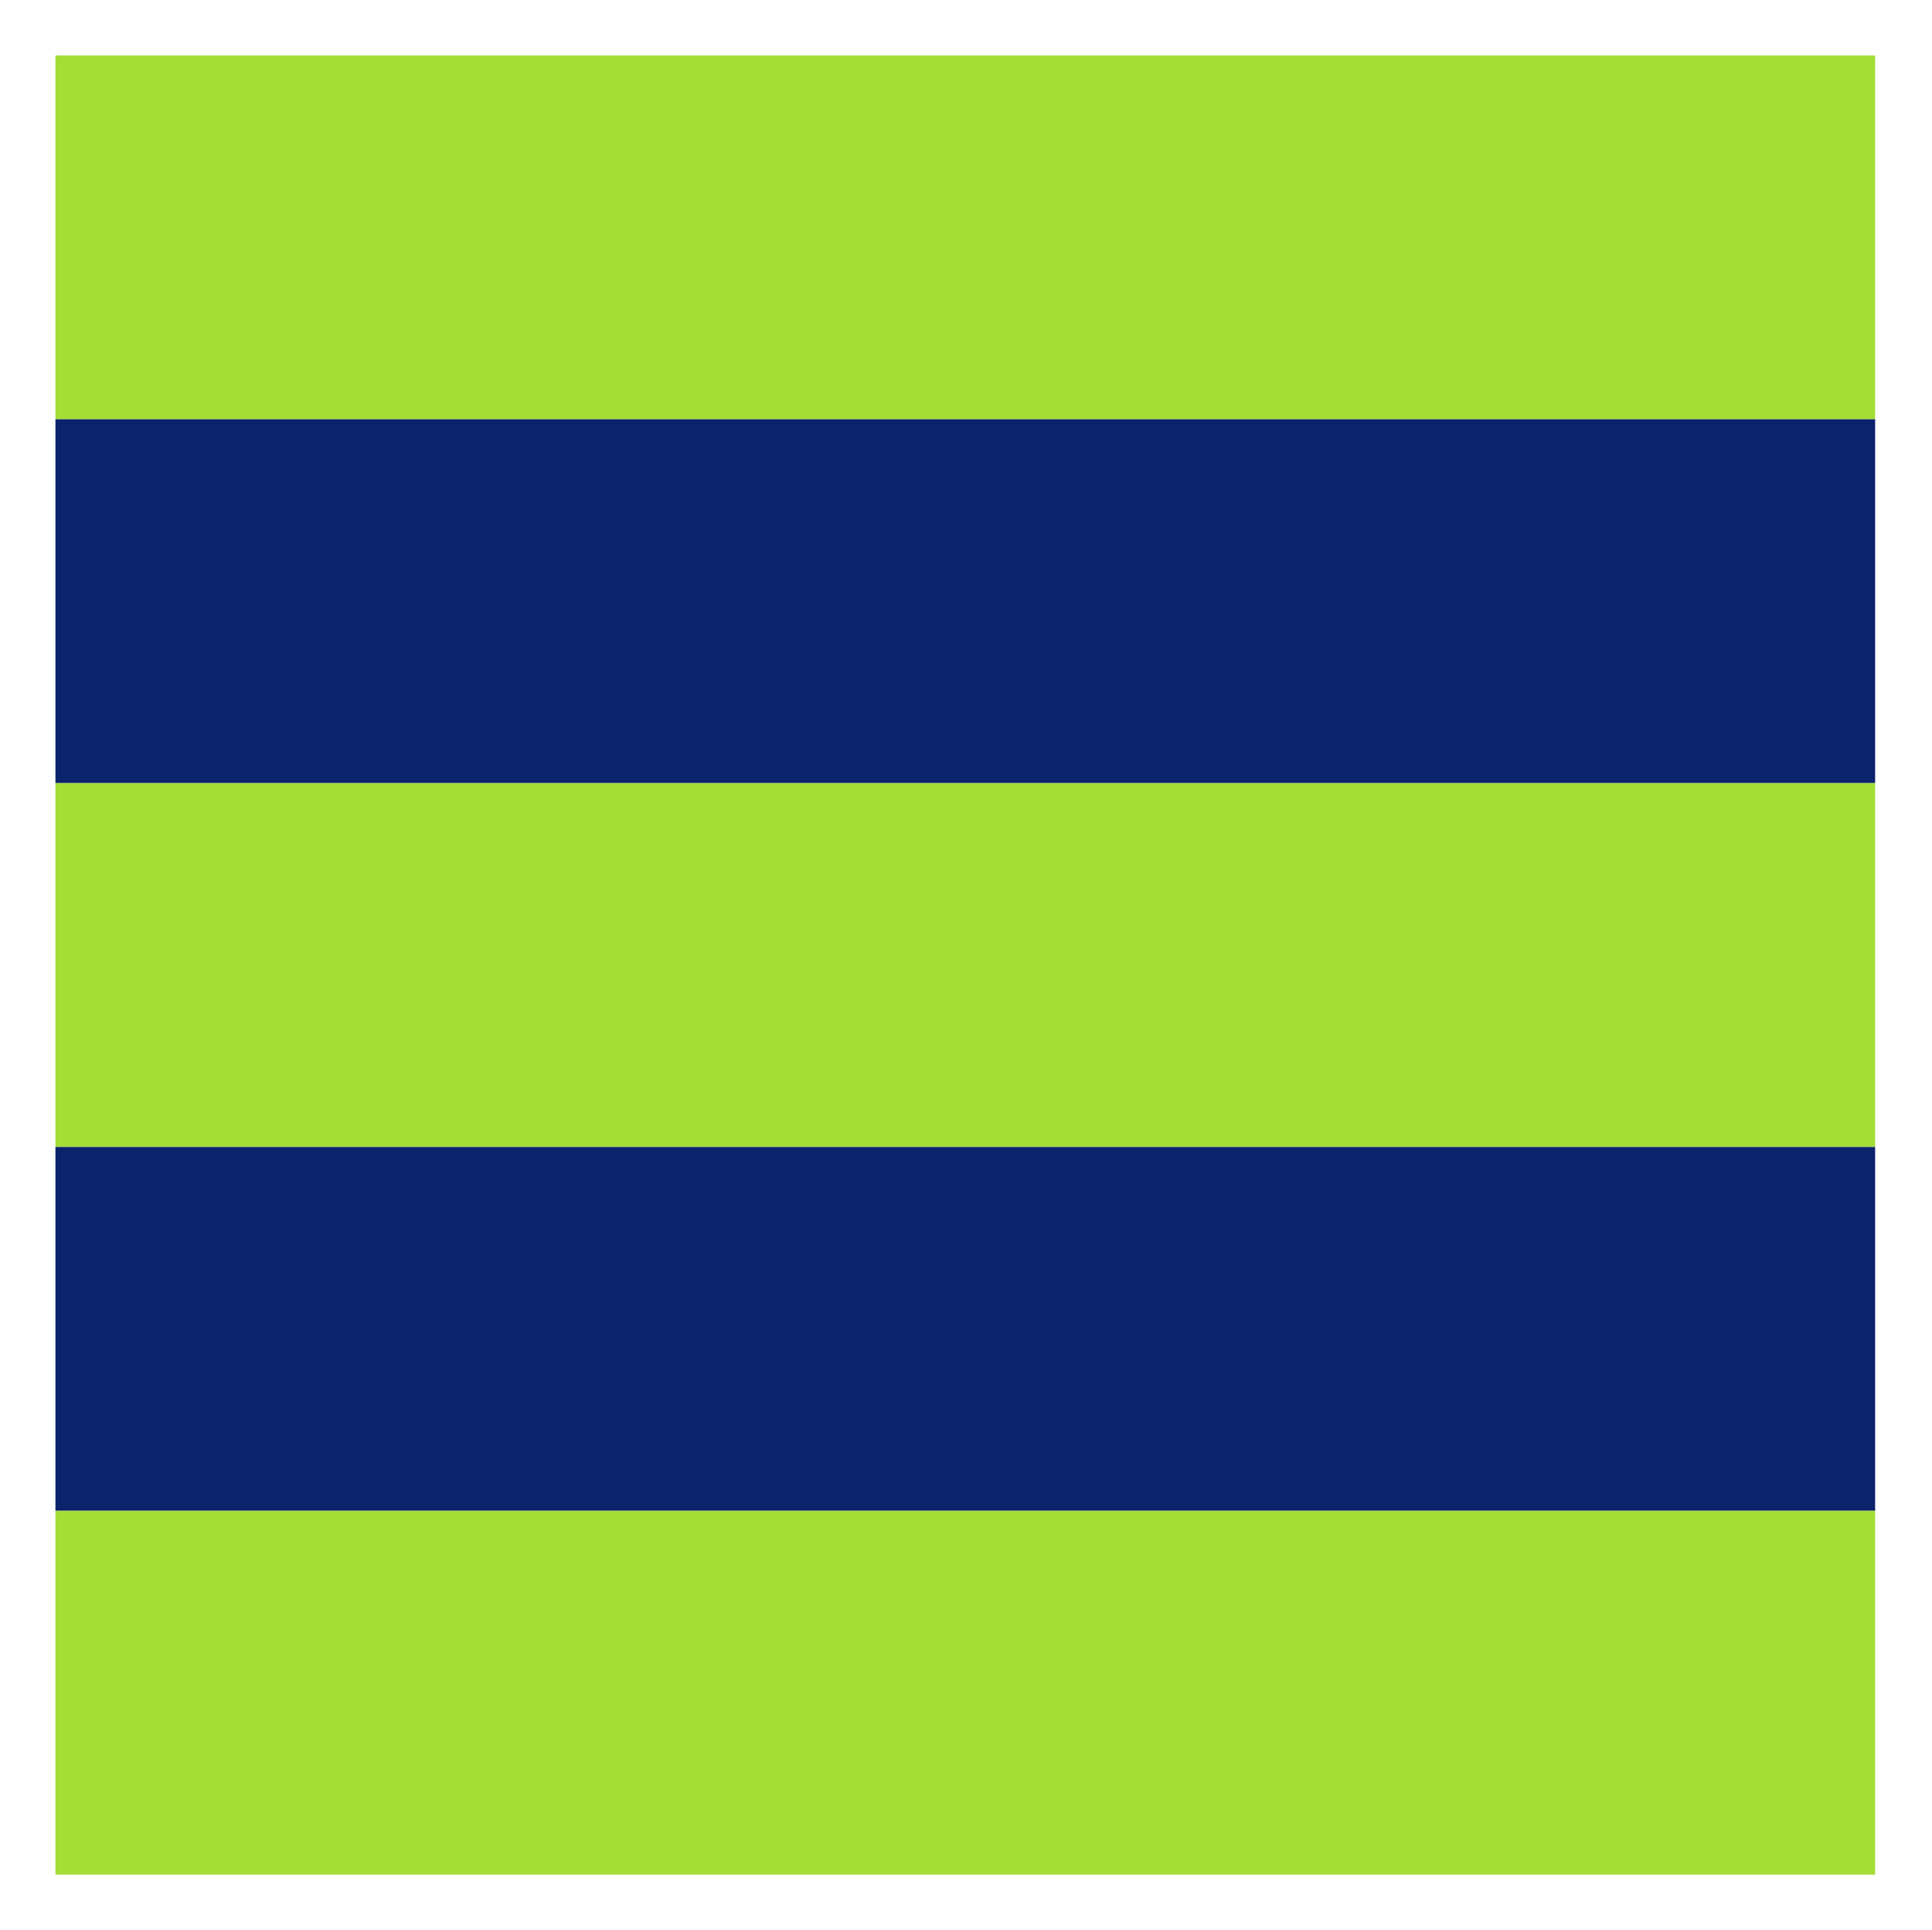
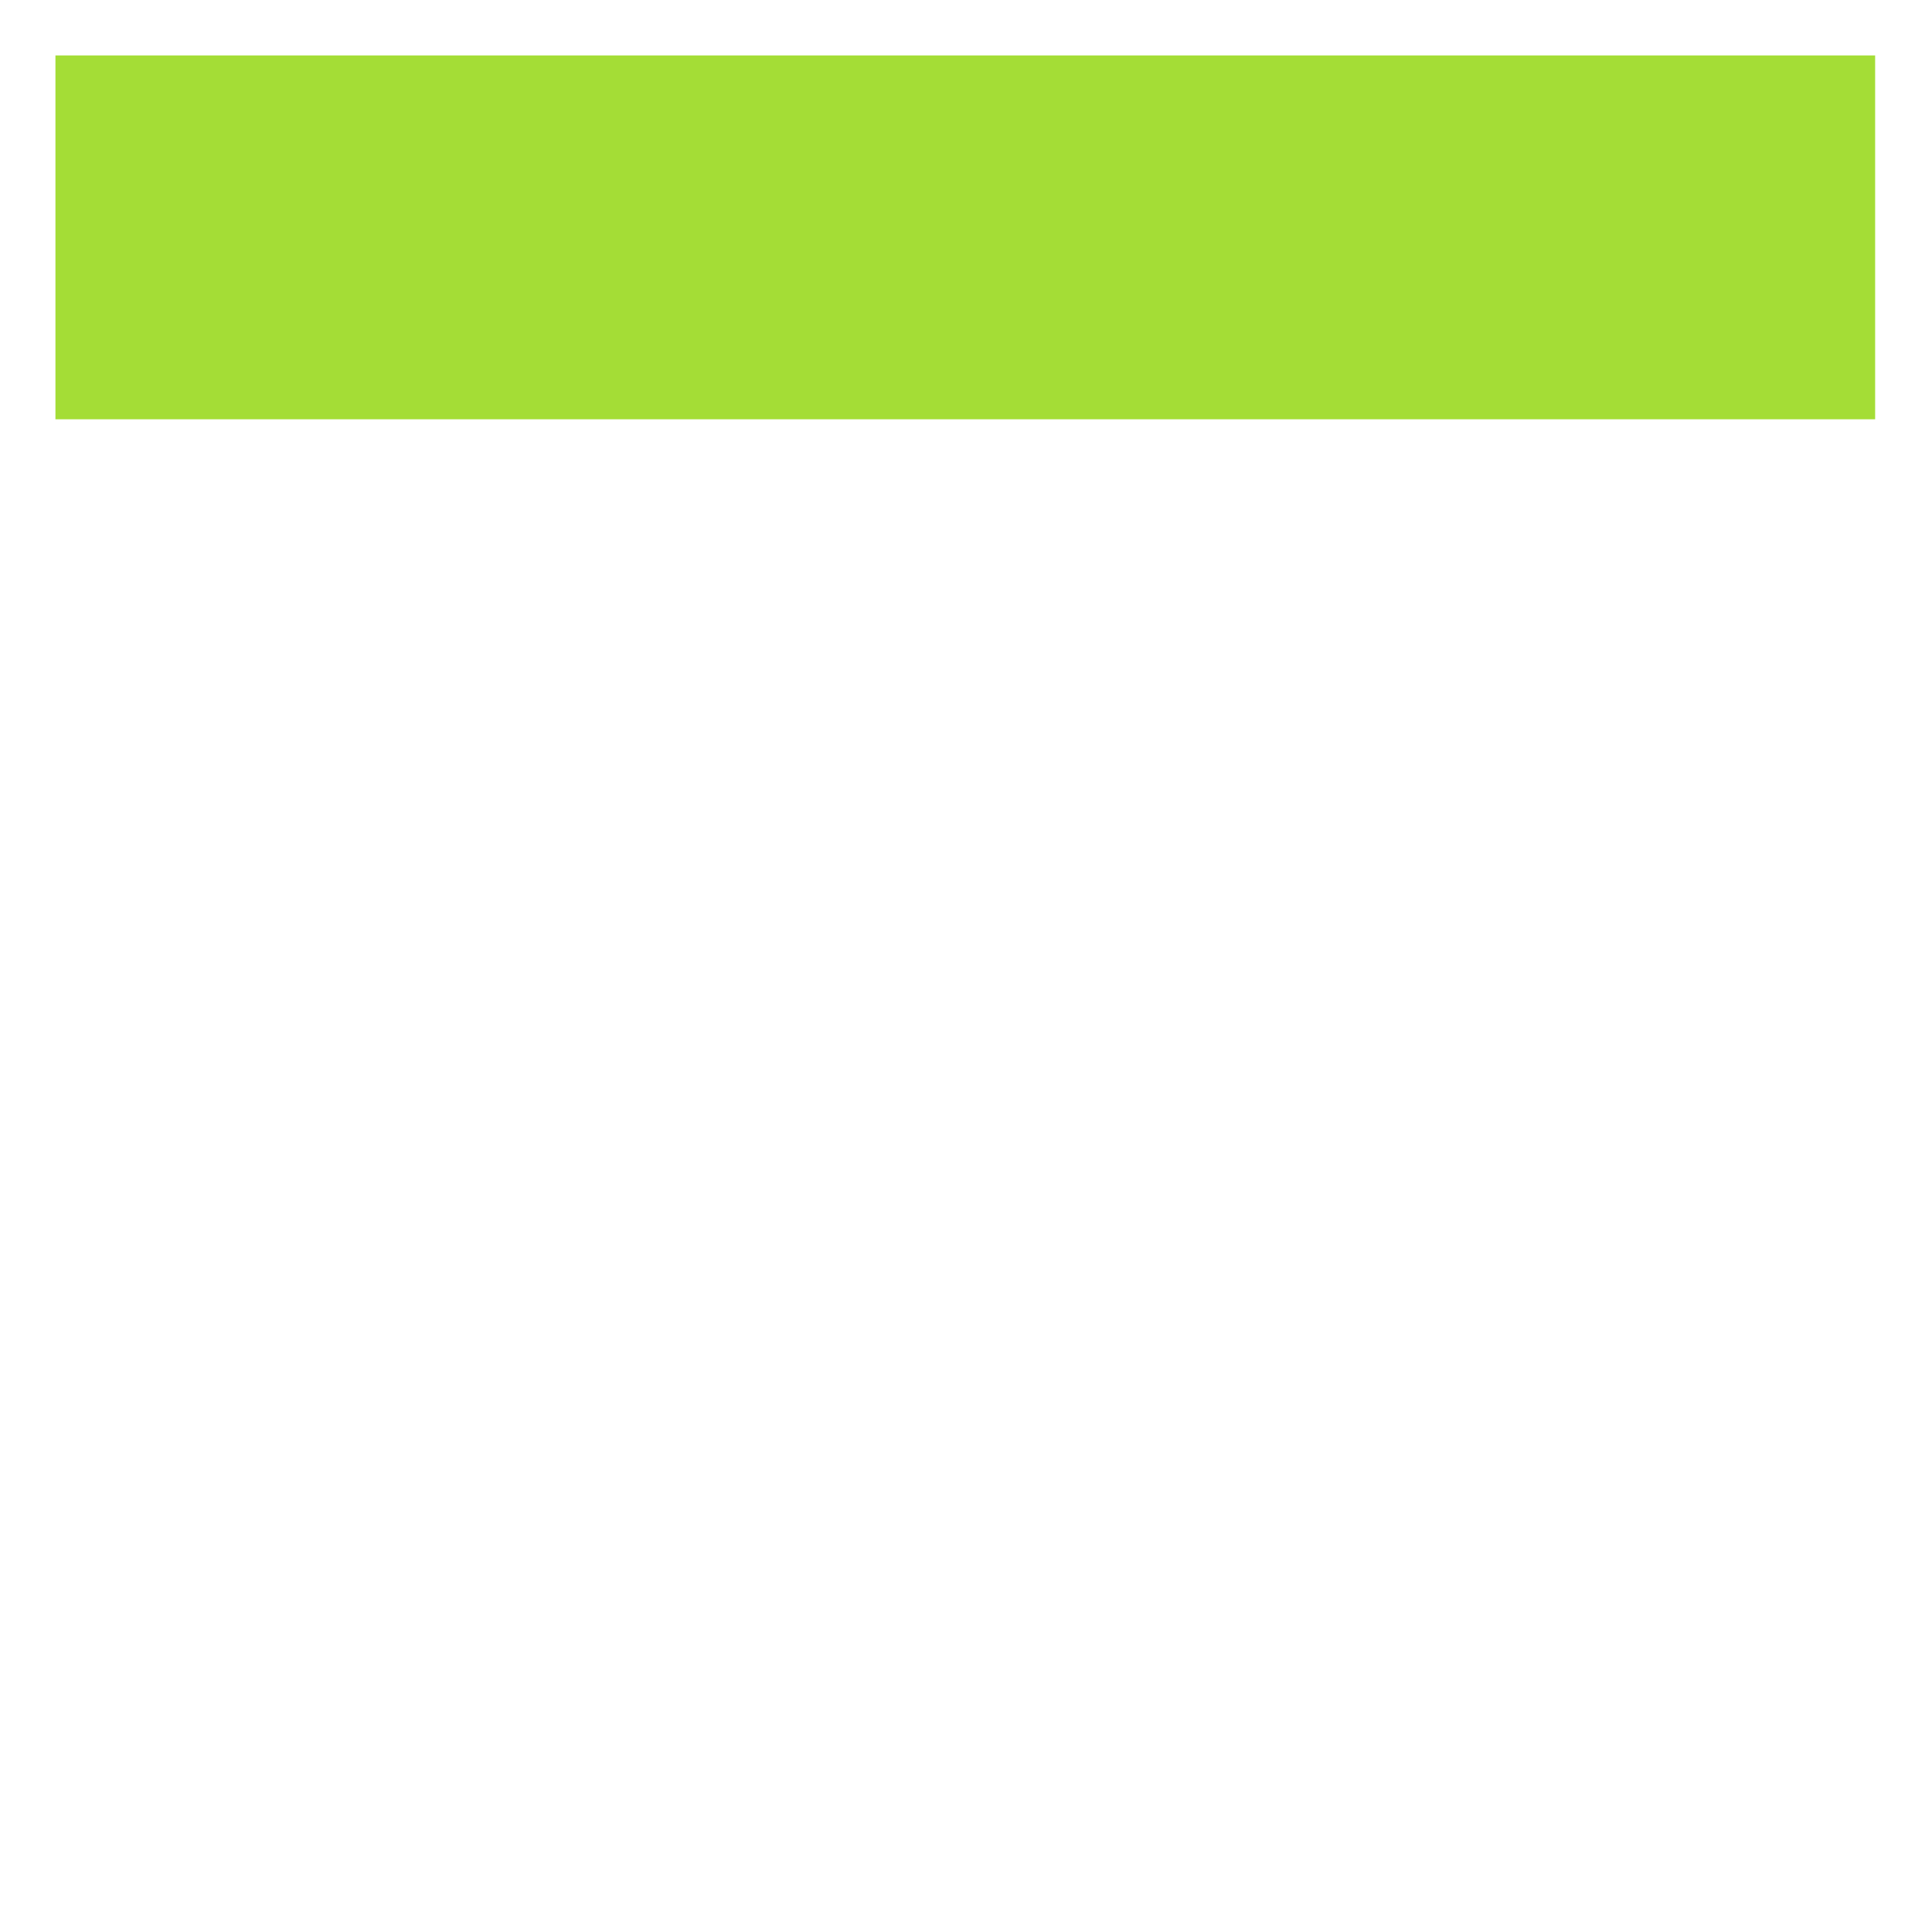
<svg xmlns="http://www.w3.org/2000/svg" version="1.1" id="Layer_1" x="0px" y="0px" viewBox="0 0 135.9 135.8" style="" xml:space="preserve">
  <style type="text/css">
  .st0{fill:#FFFFFF;}
	.st1{fill:#A4DD36;}
	.st2{fill:#0B236B;}
 </style>
  <g>
    <rect class="st0" width="135.9" height="135.8">
  </rect>
    <rect x="3.9" y="3.9" class="st1" width="128" height="25.6">
  </rect>
-     <rect x="3.9" y="29.5" class="st2" width="128" height="25.6">
-   </rect>
-     <rect x="3.9" y="55.1" class="st1" width="128" height="25.6">
-   </rect>
-     <rect x="3.9" y="80.7" class="st2" width="128" height="25.6">
-   </rect>
-     <rect x="3.9" y="106.3" class="st1" width="128" height="25.6">
-   </rect>
  </g>
</svg>